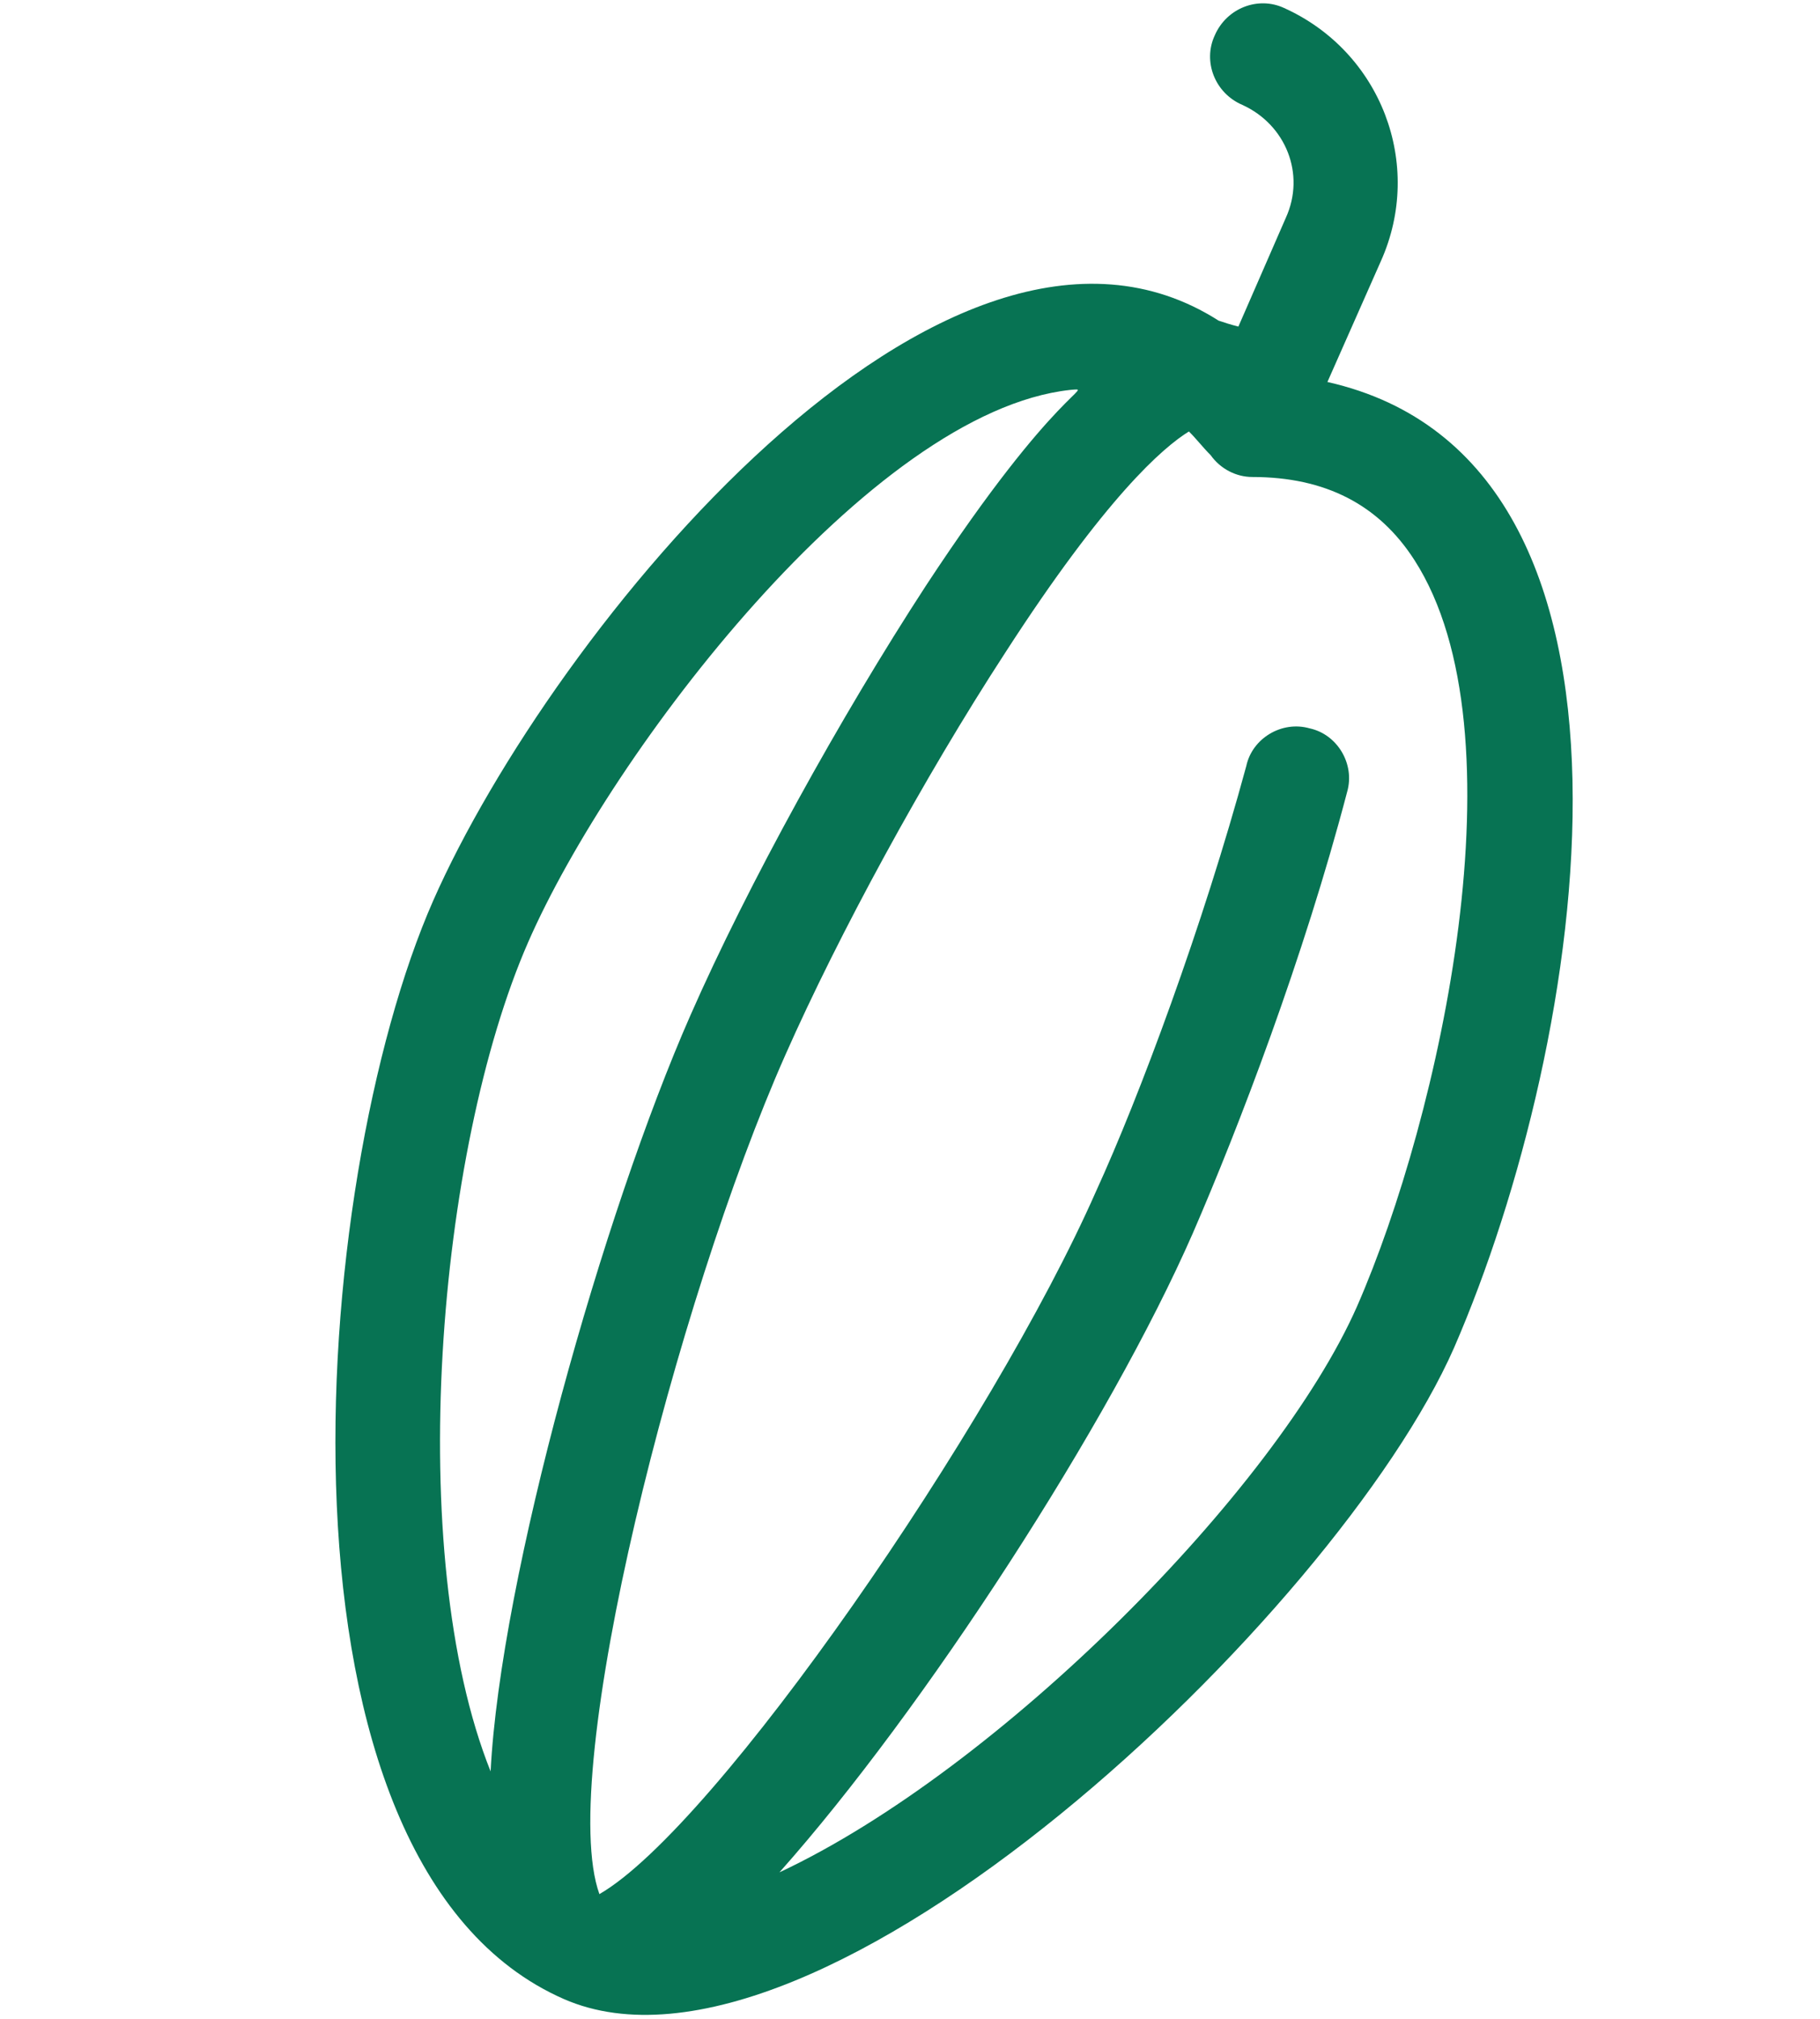
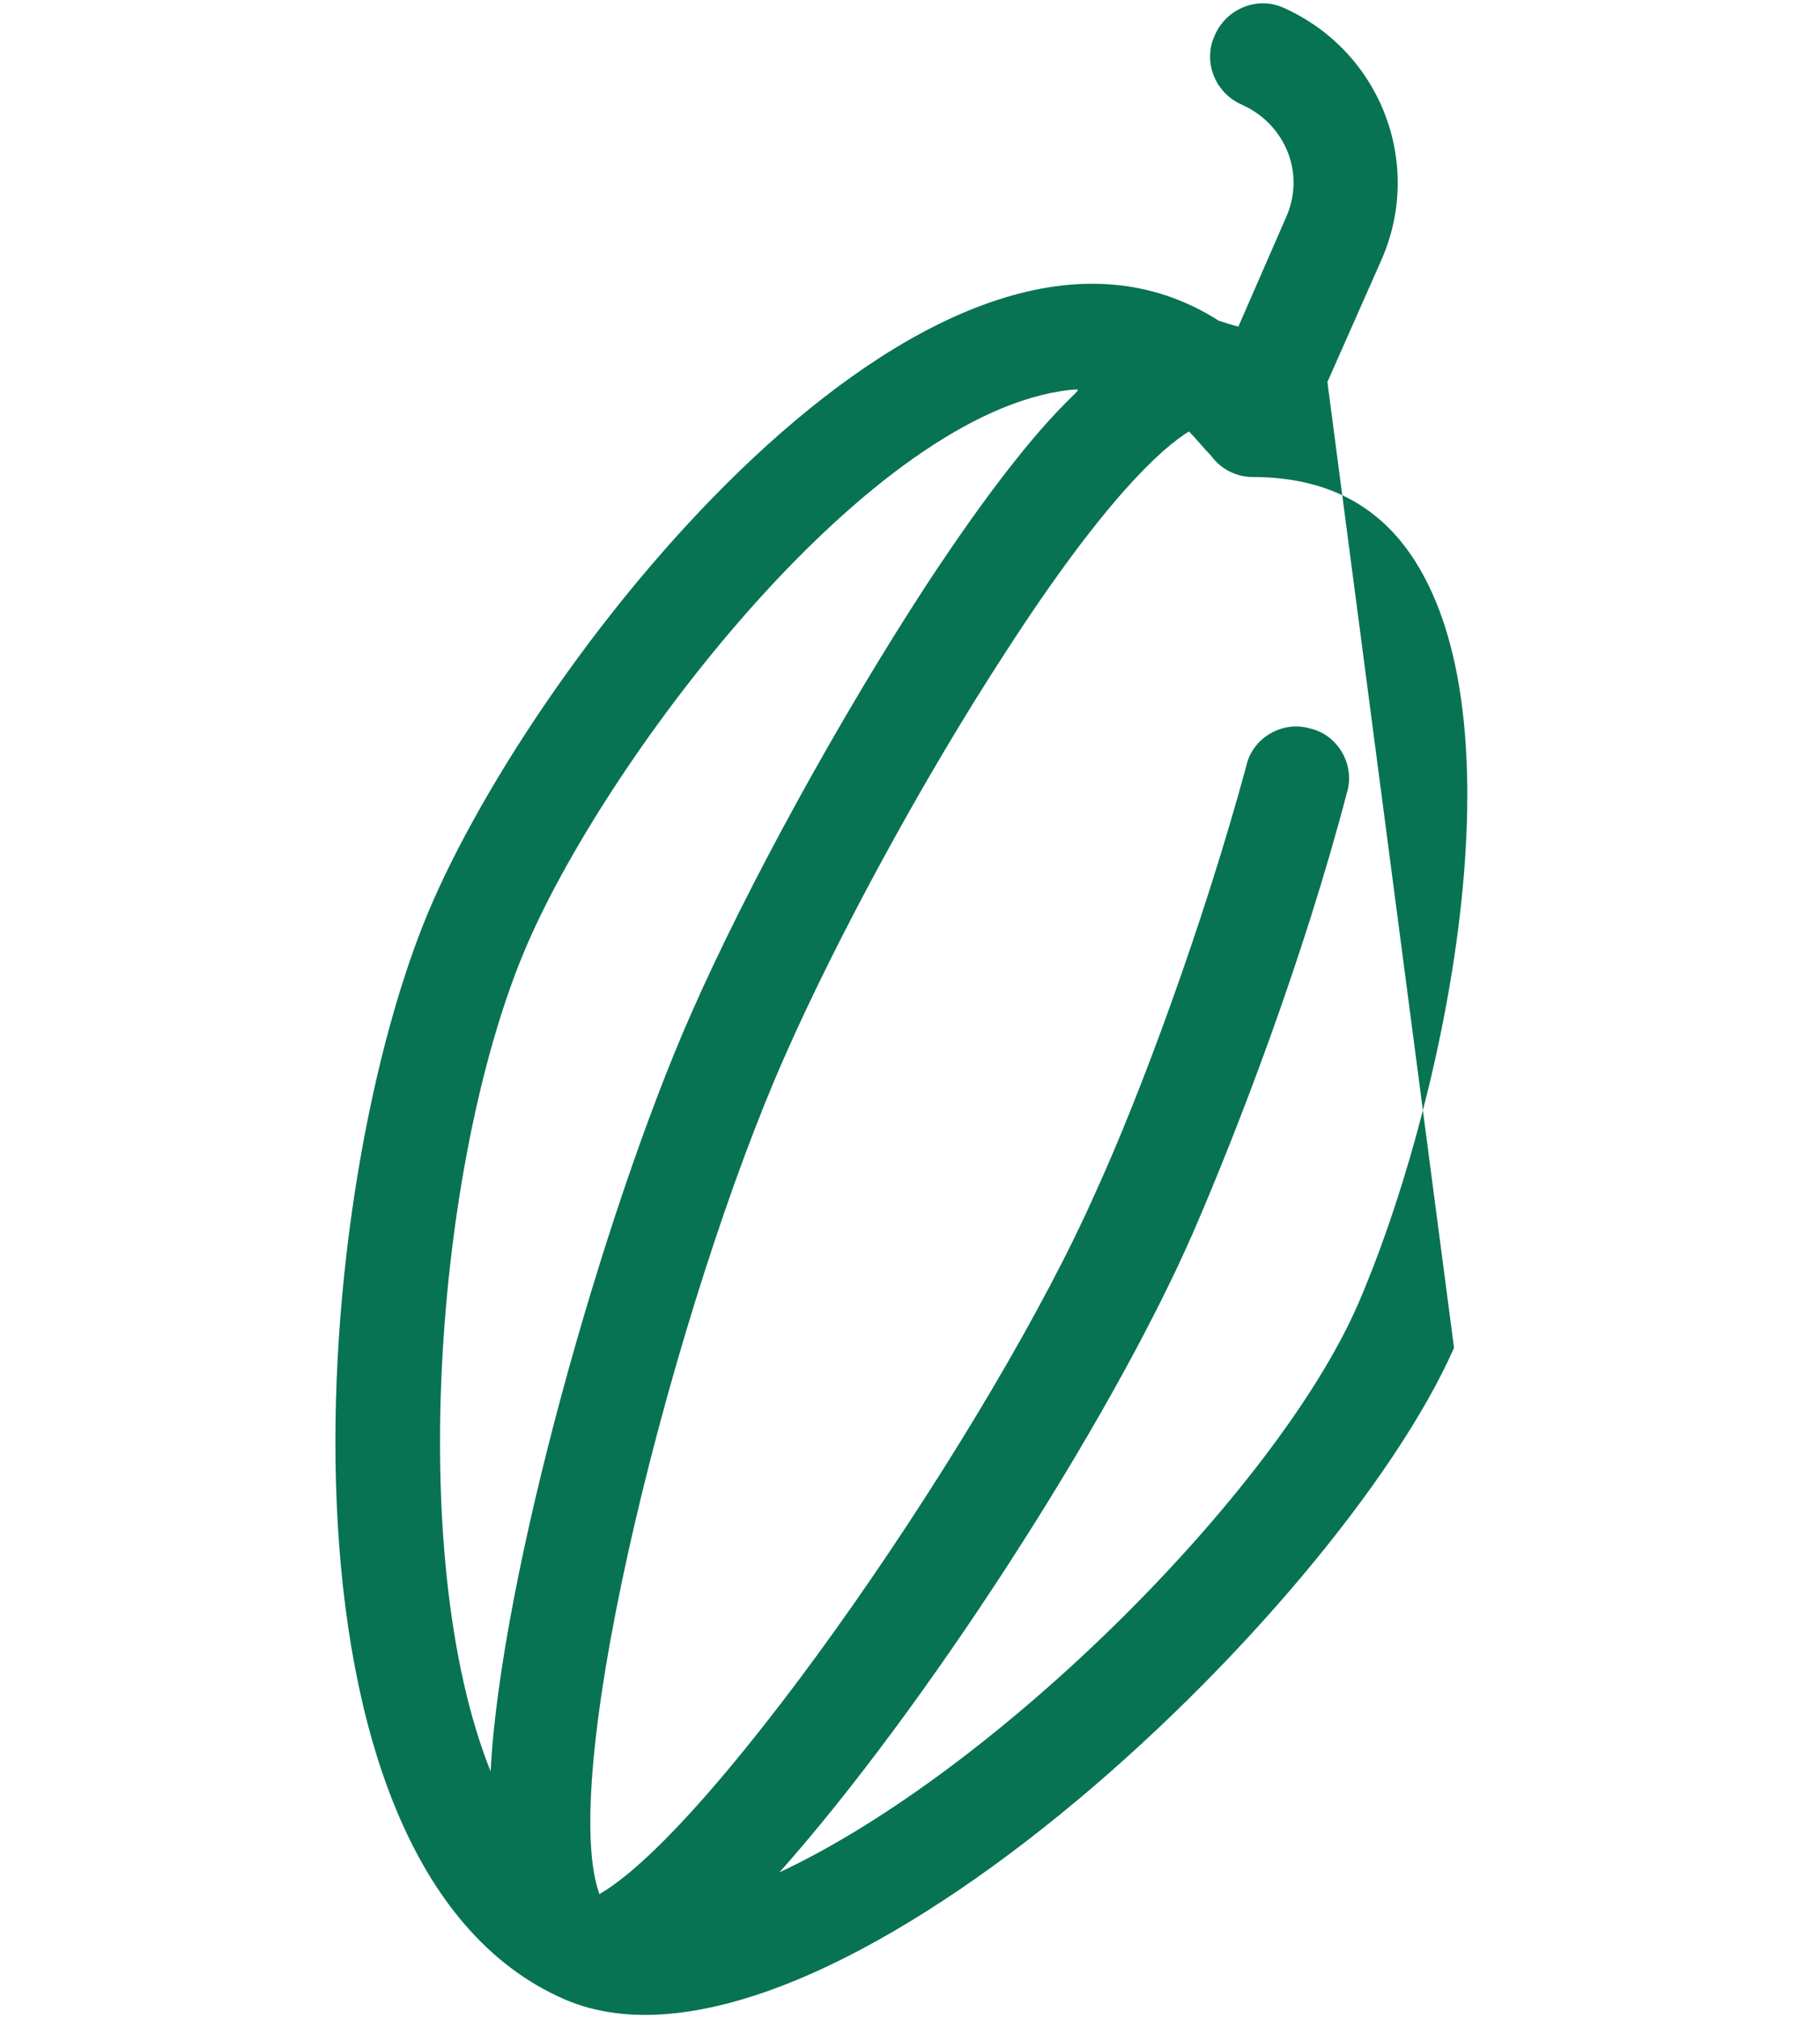
<svg xmlns="http://www.w3.org/2000/svg" version="1.1" id="Capa_1" x="0px" y="0px" viewBox="0 0 92 102" style="enable-background:new 0 0 92 102;" xml:space="preserve">
  <style type="text/css">
	.st0{fill:#077353;stroke:#077353;stroke-miterlimit:10;}
	.st1{fill:#077353;}
</style>
-   <path class="st1" d="M67.1,19.3l2.7-6.1c2.2-4.9,0-10.6-4.9-12.8c-1.3-0.6-2.9,0-3.5,1.4c-0.6,1.3,0,2.9,1.4,3.5  c2.2,1,3.2,3.5,2.2,5.7l-2.4,5.5c-0.4-0.1-0.7-0.2-1-0.3C47.8,7.4,27.9,31.9,21.9,45.5C15.6,59.8,13,94.2,28.5,101  c12.8,5.6,39.1-19.5,45-32.9C80.2,52.7,84.9,23.3,67.1,19.3L67.1,19.3z M26.7,47.6c4.2-9.6,17.3-26.8,27.4-27.9  c1.3-0.1-0.6-0.3-7.3,9.9c-4.3,6.6-9,15.1-11.9,21.7c-4.4,10-9.6,28.4-10.1,38.2C20.4,78.5,22.1,58.1,26.7,47.6z M68.6,66  c-4.1,9.3-18.1,23.4-29.2,28.6c7.3-8.2,16.7-22.7,20.9-32.3c2.3-5.3,5.6-13.9,7.8-22.3c0.4-1.4-0.5-2.9-1.9-3.2  c-1.4-0.4-2.9,0.5-3.2,1.9c-2.2,8.1-5.4,16.7-7.6,21.5c-5.2,11.8-19.2,32.1-25.1,35.5c-2.2-6.1,3.9-30,9.4-42.4  c2.7-6.1,7-14,11.1-20.3c5.1-7.9,8-10.4,9.3-11.2c0.4,0.4,0.7,0.8,1.1,1.2c0.5,0.7,1.3,1.1,2.1,1.1c3.7,0,6.4,1.4,8.2,4.2  C77.1,37,72.8,56.4,68.6,66L68.6,66z" />
+   <path class="st1" d="M67.1,19.3l2.7-6.1c2.2-4.9,0-10.6-4.9-12.8c-1.3-0.6-2.9,0-3.5,1.4c-0.6,1.3,0,2.9,1.4,3.5  c2.2,1,3.2,3.5,2.2,5.7l-2.4,5.5c-0.4-0.1-0.7-0.2-1-0.3C47.8,7.4,27.9,31.9,21.9,45.5C15.6,59.8,13,94.2,28.5,101  c12.8,5.6,39.1-19.5,45-32.9L67.1,19.3z M26.7,47.6c4.2-9.6,17.3-26.8,27.4-27.9  c1.3-0.1-0.6-0.3-7.3,9.9c-4.3,6.6-9,15.1-11.9,21.7c-4.4,10-9.6,28.4-10.1,38.2C20.4,78.5,22.1,58.1,26.7,47.6z M68.6,66  c-4.1,9.3-18.1,23.4-29.2,28.6c7.3-8.2,16.7-22.7,20.9-32.3c2.3-5.3,5.6-13.9,7.8-22.3c0.4-1.4-0.5-2.9-1.9-3.2  c-1.4-0.4-2.9,0.5-3.2,1.9c-2.2,8.1-5.4,16.7-7.6,21.5c-5.2,11.8-19.2,32.1-25.1,35.5c-2.2-6.1,3.9-30,9.4-42.4  c2.7-6.1,7-14,11.1-20.3c5.1-7.9,8-10.4,9.3-11.2c0.4,0.4,0.7,0.8,1.1,1.2c0.5,0.7,1.3,1.1,2.1,1.1c3.7,0,6.4,1.4,8.2,4.2  C77.1,37,72.8,56.4,68.6,66L68.6,66z" />
</svg>